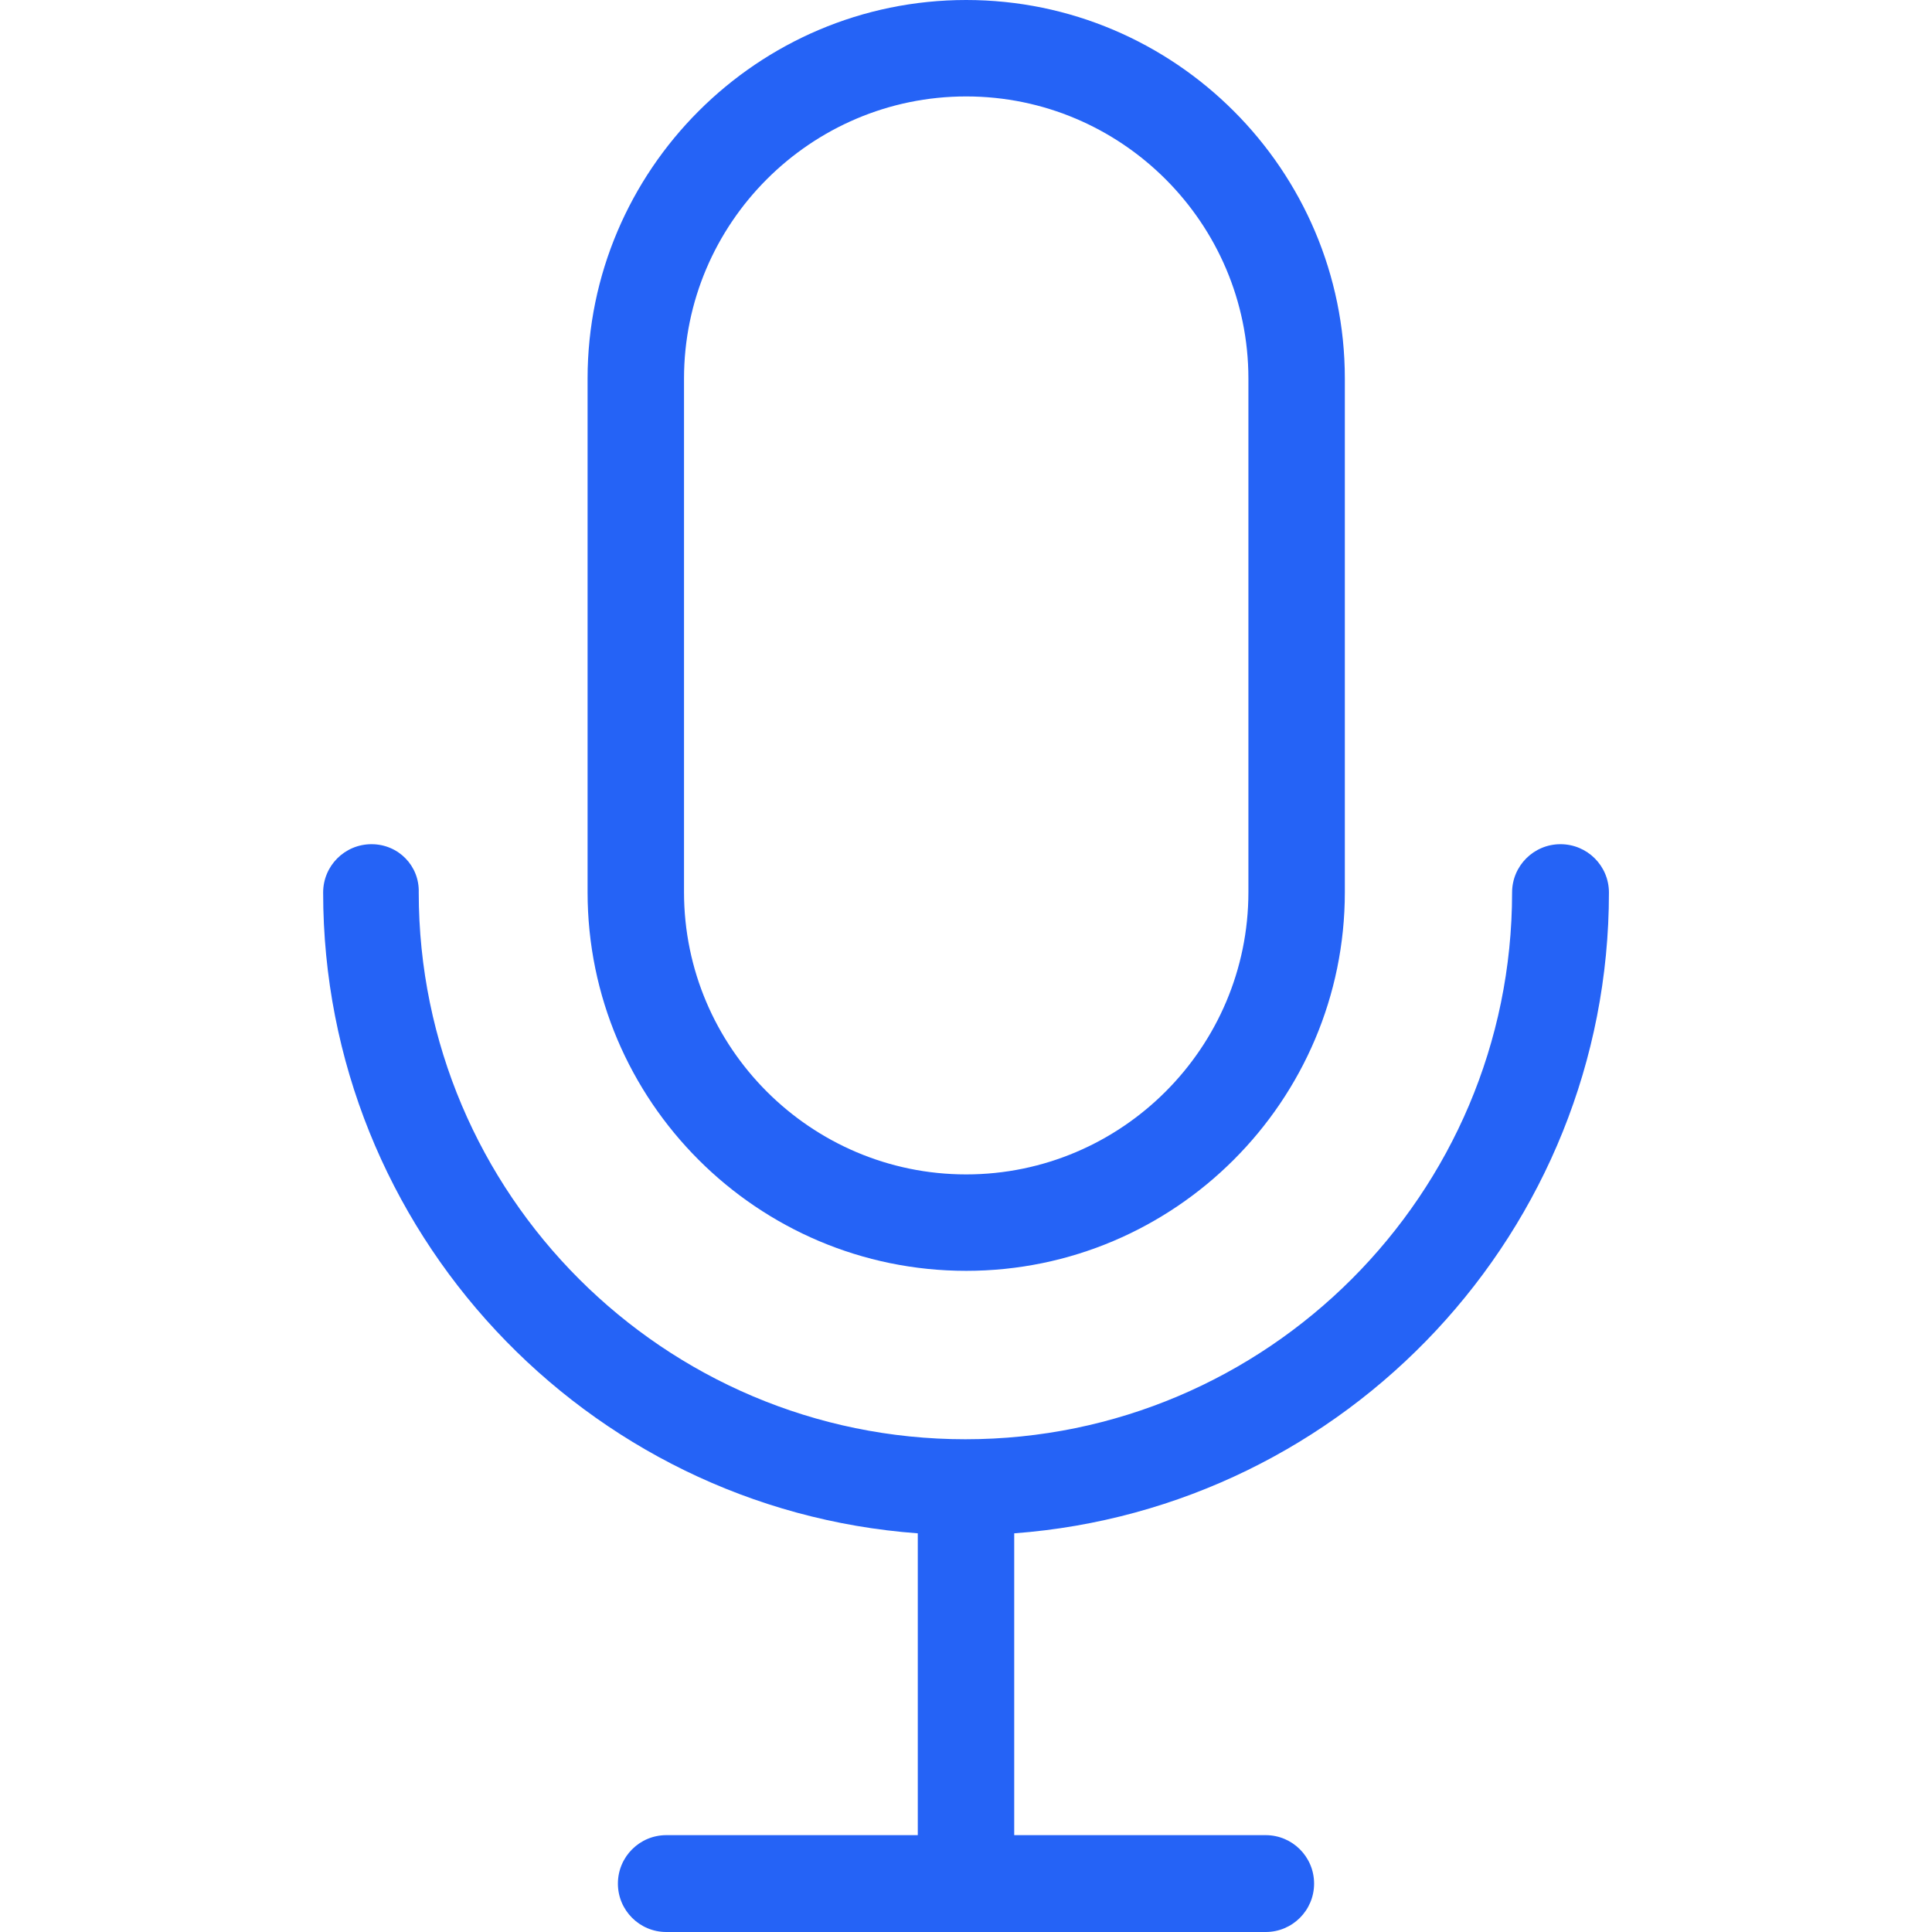
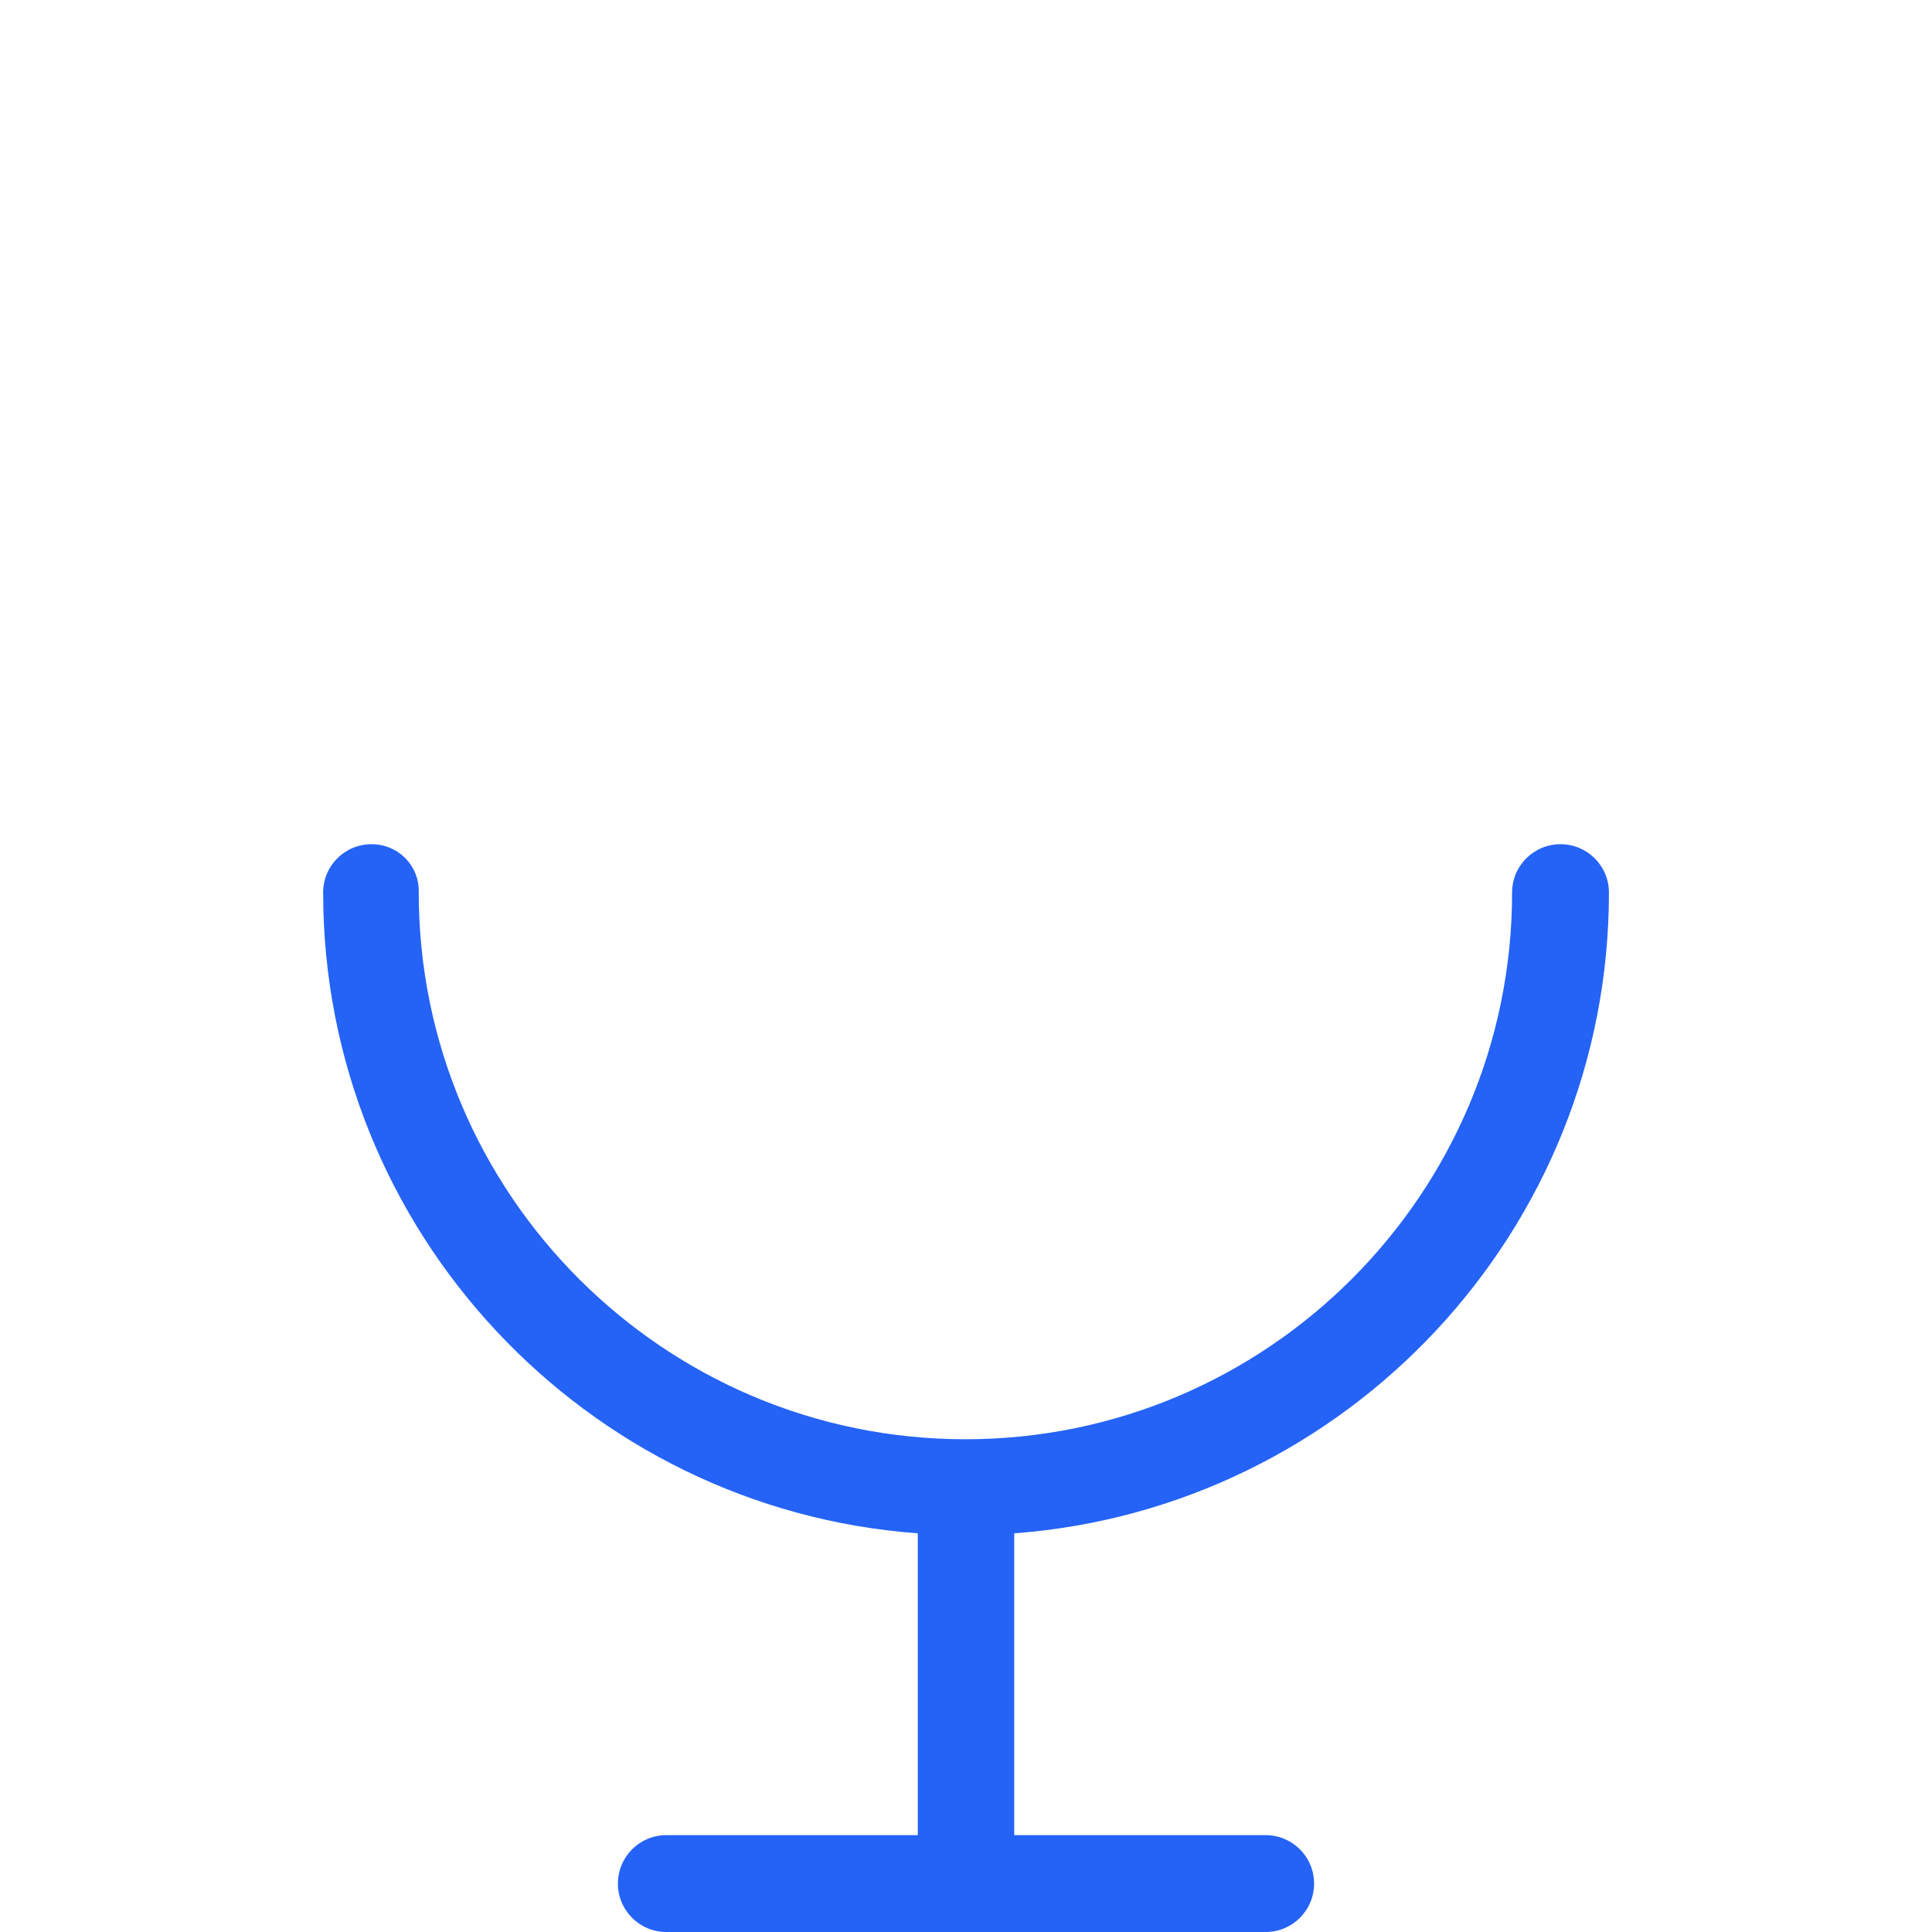
<svg xmlns="http://www.w3.org/2000/svg" width="23" height="23" viewBox="0 0 23 23" fill="none">
  <g clip-path="url(#clip0_3477_11136)">
-     <path d="M11.502 15.129C13.986 15.129 16.01 13.105 16.01 10.621V4.507C16.01 2.024 13.986 0 11.502 0C9.019 0 6.995 2.024 6.995 4.507V10.621C6.995 13.109 9.019 15.129 11.502 15.129ZM8.143 4.507C8.143 2.657 9.652 1.148 11.502 1.148C13.353 1.148 14.862 2.657 14.862 4.507V10.621C14.862 12.472 13.353 13.981 11.502 13.981C9.652 13.981 8.143 12.472 8.143 10.621V4.507Z" fill="#2563F6" />
    <path d="M4.423 10.05C4.104 10.05 3.847 10.307 3.847 10.626C3.847 14.651 6.972 17.963 10.926 18.254V21.847H7.932C7.614 21.847 7.356 22.105 7.356 22.424C7.356 22.742 7.614 23 7.932 23H15.068C15.386 23 15.644 22.742 15.644 22.424C15.644 22.105 15.386 21.847 15.068 21.847H12.074V18.254C16.028 17.959 19.154 14.651 19.154 10.626C19.154 10.307 18.896 10.05 18.577 10.05C18.259 10.05 18.001 10.307 18.001 10.626C18.001 14.215 15.082 17.134 11.493 17.134C7.904 17.134 4.985 14.215 4.985 10.626C4.995 10.307 4.742 10.05 4.423 10.05Z" fill="#2563F6" />
  </g>
  <defs>
    <clipPath id="clip0_3477_11136">
      <rect width="23" height="23" fill="white" />
    </clipPath>
  </defs>
</svg>